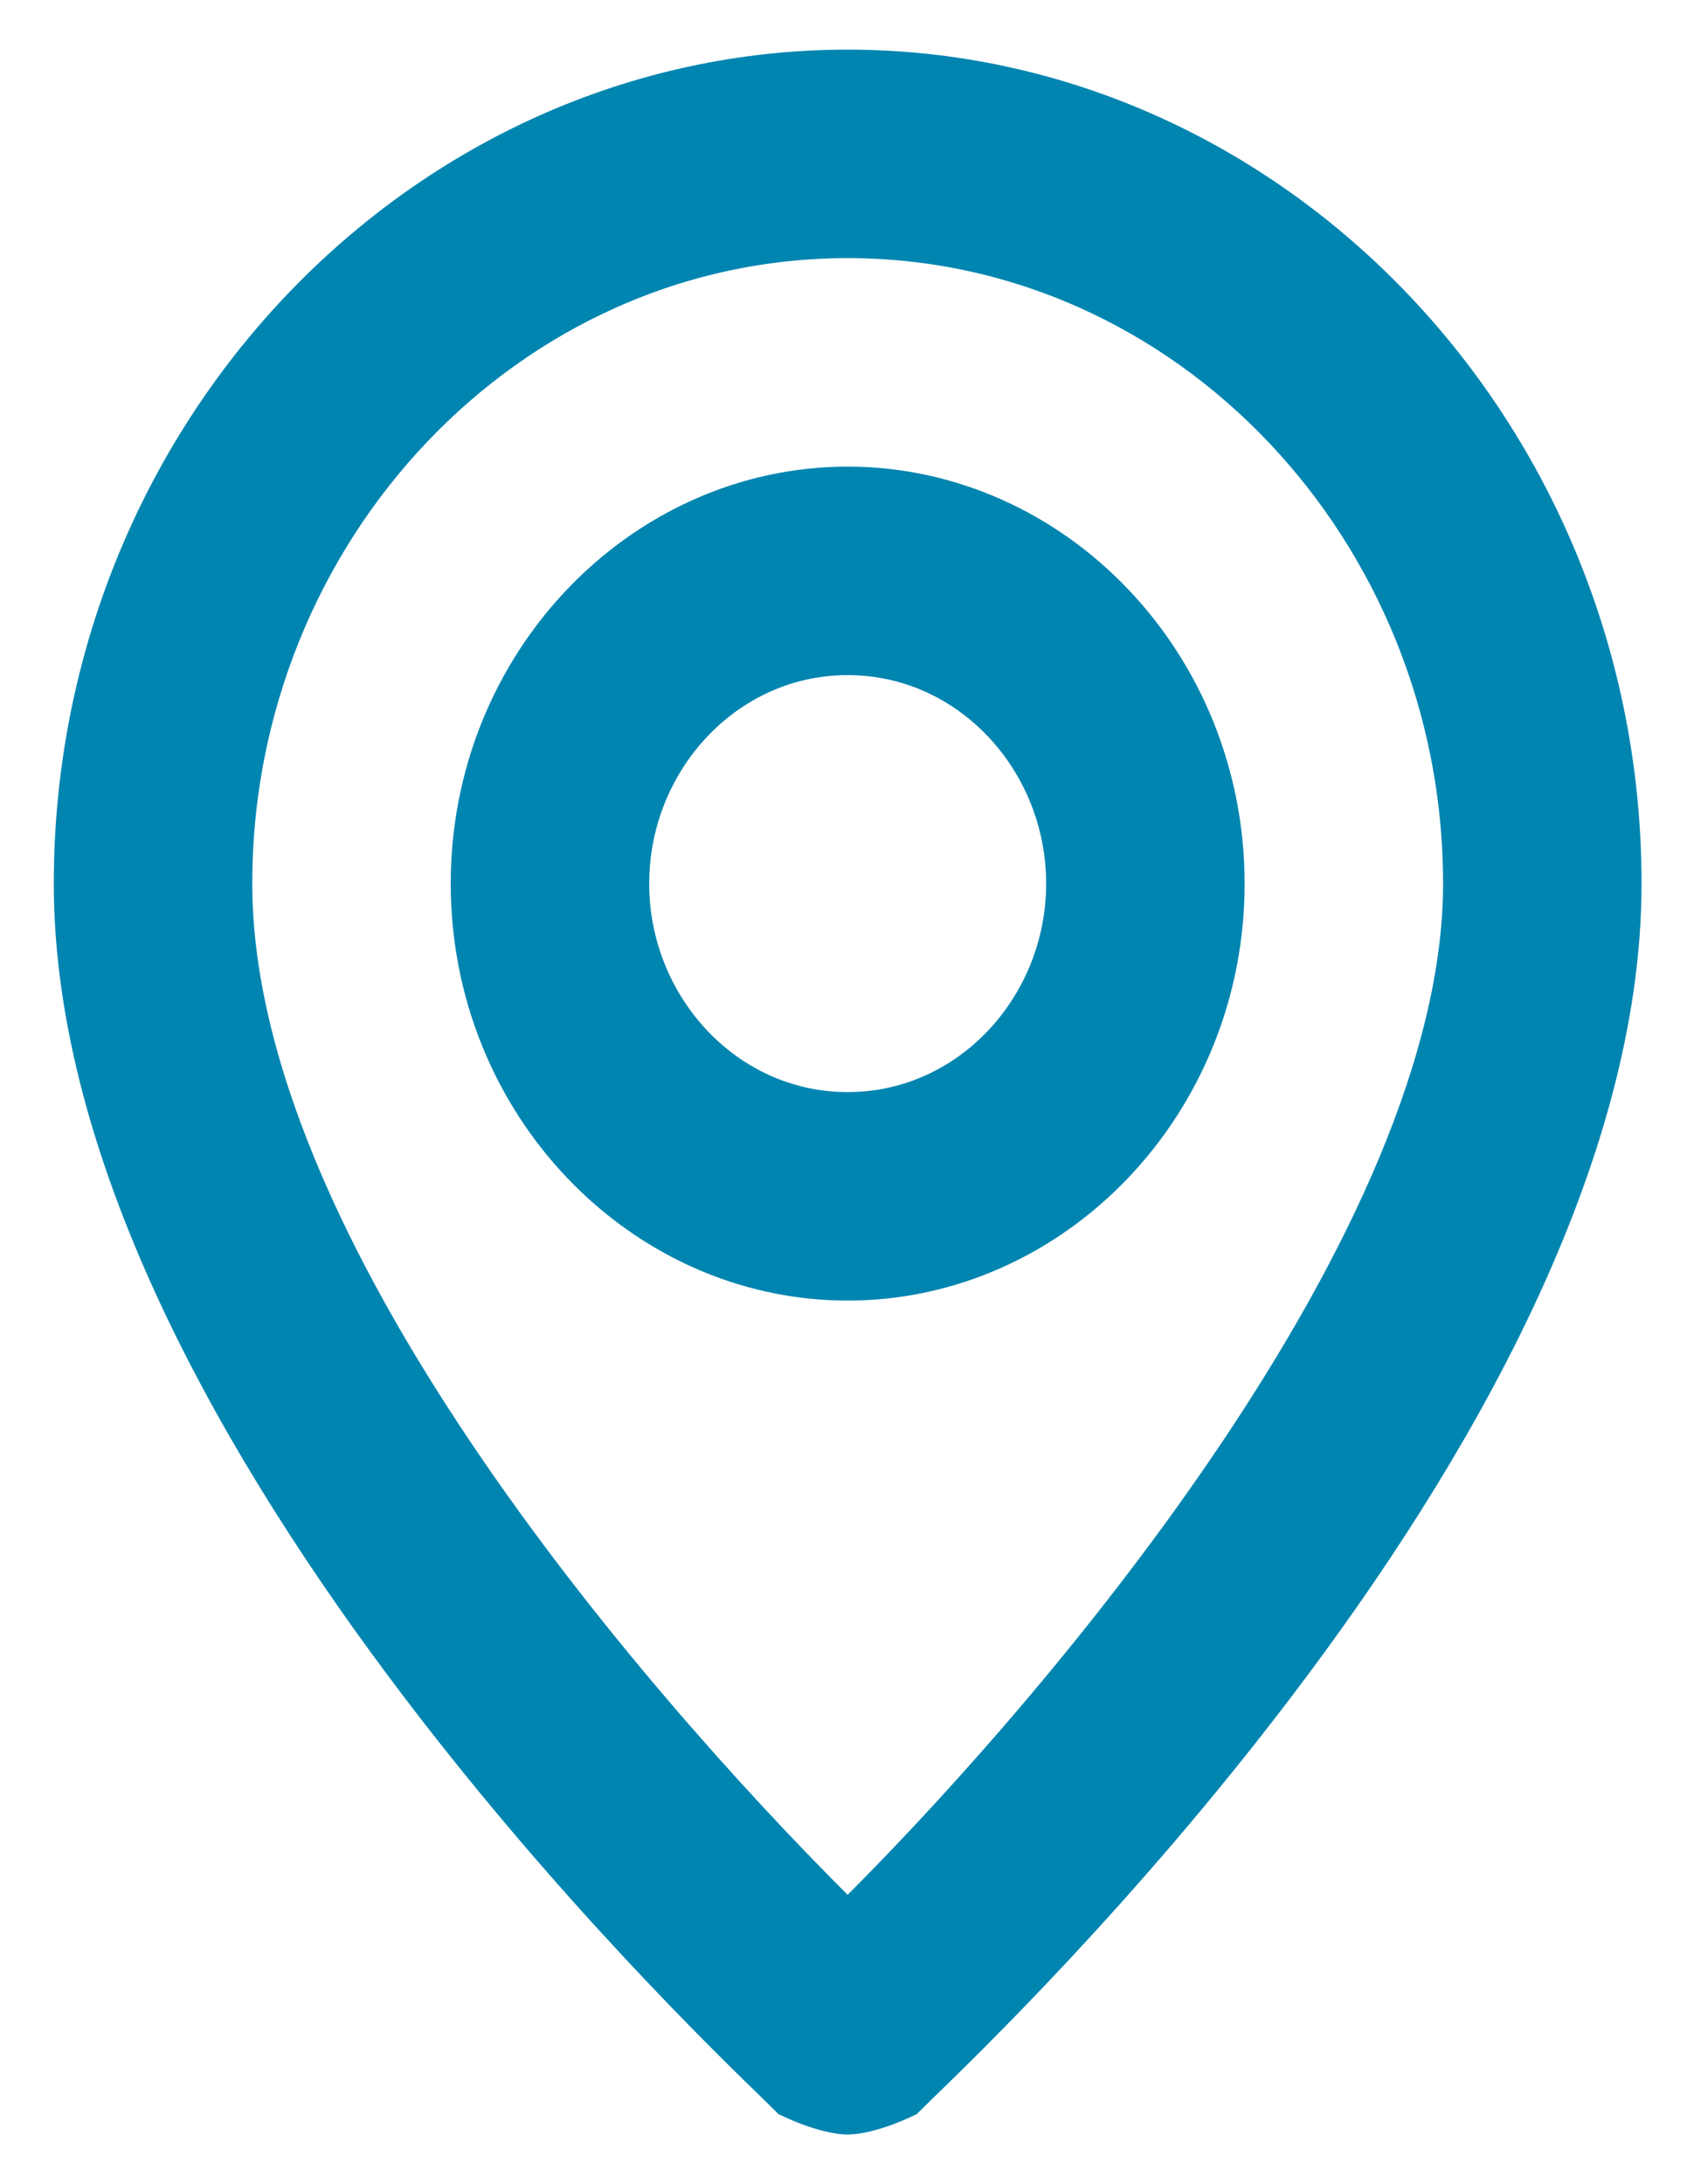
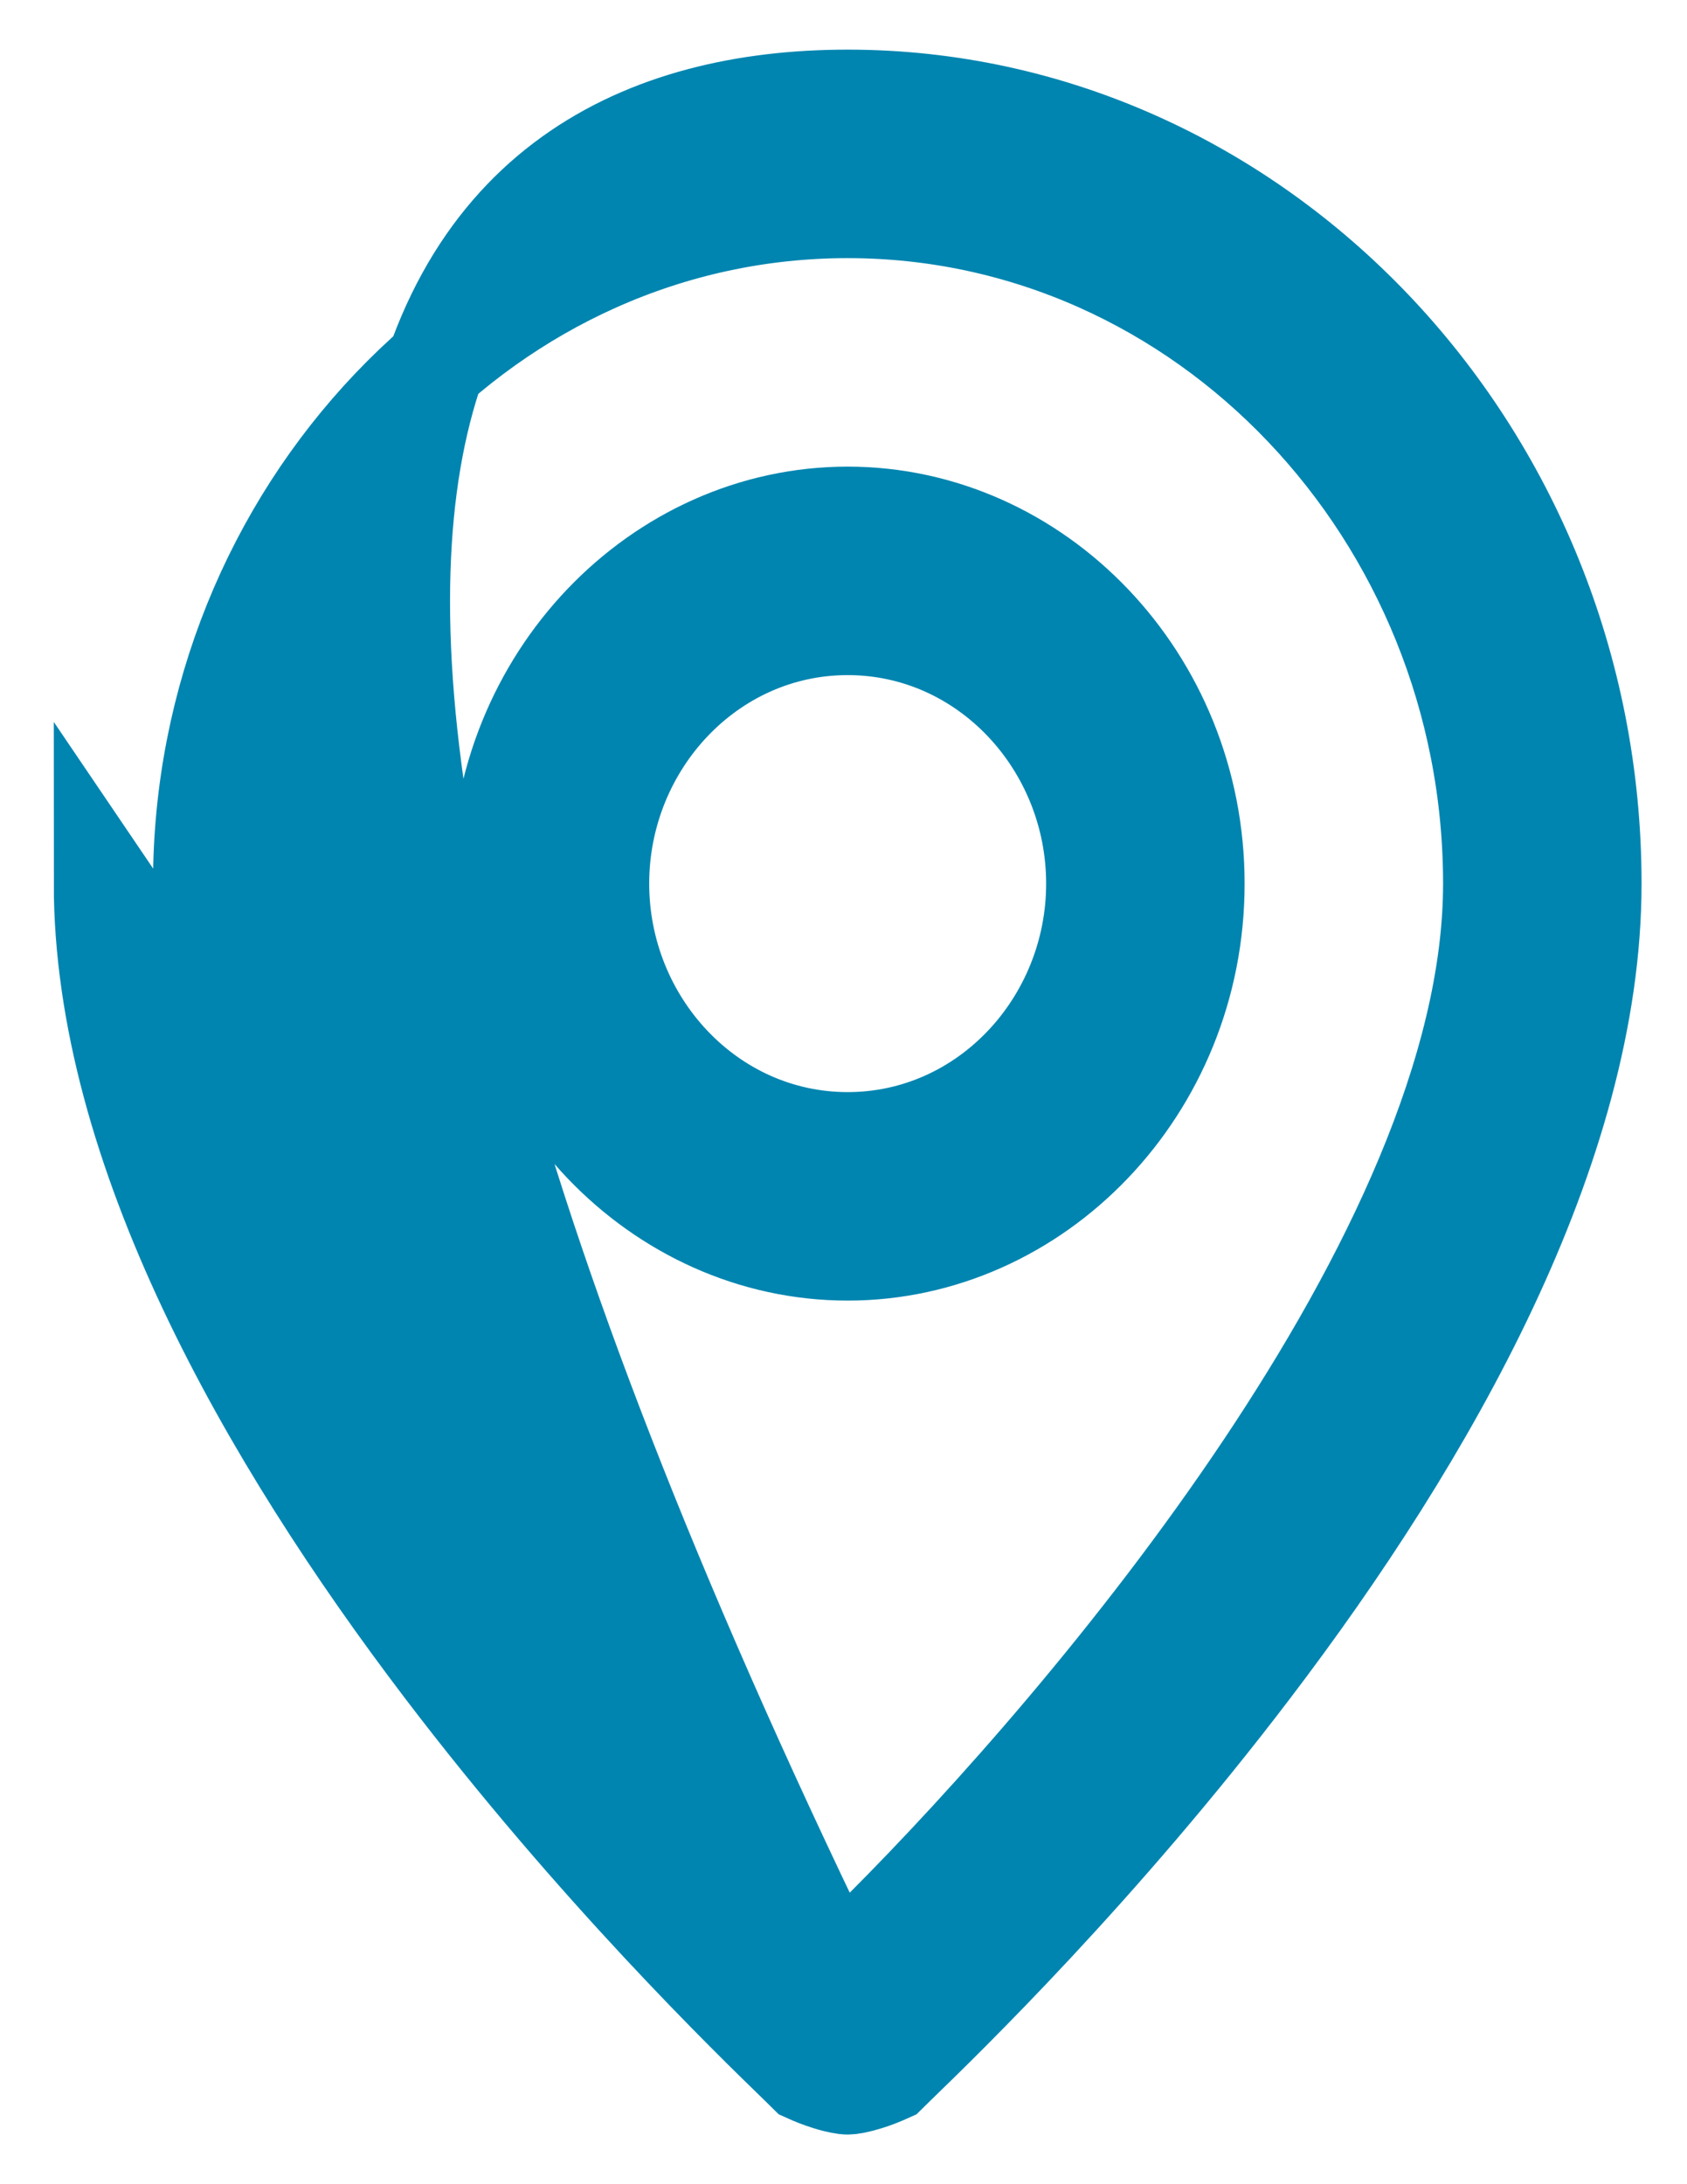
<svg xmlns="http://www.w3.org/2000/svg" width="17" height="22" viewBox="0 0 17 22" fill="none">
-   <path d="M8.188 19.439L8.542 19.792L8.895 19.439C9.961 18.372 11.484 16.667 12.745 14.782C13.992 12.918 15.042 10.79 15.042 8.9C15.042 5.182 12.141 2.1 8.542 2.1C4.943 2.1 2.042 5.182 2.042 8.9C2.042 10.842 3.091 12.969 4.34 14.823C5.601 16.696 7.124 18.375 8.188 19.439ZM1.042 8.9C1.042 4.533 4.441 1 8.542 1C12.643 1 16.042 4.533 16.042 8.9C16.042 11.559 14.385 14.463 12.606 16.8C11.074 18.815 9.526 20.317 9.029 20.798C8.998 20.829 8.97 20.855 8.947 20.878C8.885 20.906 8.813 20.935 8.742 20.957C8.637 20.99 8.568 21 8.542 21C8.515 21 8.446 20.99 8.342 20.957C8.27 20.935 8.198 20.906 8.136 20.878C8.113 20.855 8.086 20.829 8.054 20.798C7.558 20.317 6.01 18.815 4.477 16.8C2.699 14.463 1.042 11.559 1.042 8.9ZM5.042 8.9C5.042 6.843 6.641 5.2 8.542 5.2C10.443 5.2 12.042 6.843 12.042 8.9C12.042 10.957 10.443 12.6 8.542 12.6C6.641 12.6 5.042 10.957 5.042 8.9ZM6.042 8.9C6.042 10.308 7.143 11.5 8.542 11.5C9.941 11.5 11.042 10.308 11.042 8.9C11.042 7.492 9.941 6.3 8.542 6.3C7.143 6.3 6.042 7.492 6.042 8.9Z" fill="#0085B0" stroke="#0085B0" />
+   <path d="M8.188 19.439L8.542 19.792L8.895 19.439C9.961 18.372 11.484 16.667 12.745 14.782C13.992 12.918 15.042 10.79 15.042 8.9C15.042 5.182 12.141 2.1 8.542 2.1C4.943 2.1 2.042 5.182 2.042 8.9C2.042 10.842 3.091 12.969 4.34 14.823C5.601 16.696 7.124 18.375 8.188 19.439ZC1.042 4.533 4.441 1 8.542 1C12.643 1 16.042 4.533 16.042 8.9C16.042 11.559 14.385 14.463 12.606 16.8C11.074 18.815 9.526 20.317 9.029 20.798C8.998 20.829 8.97 20.855 8.947 20.878C8.885 20.906 8.813 20.935 8.742 20.957C8.637 20.99 8.568 21 8.542 21C8.515 21 8.446 20.99 8.342 20.957C8.27 20.935 8.198 20.906 8.136 20.878C8.113 20.855 8.086 20.829 8.054 20.798C7.558 20.317 6.01 18.815 4.477 16.8C2.699 14.463 1.042 11.559 1.042 8.9ZM5.042 8.9C5.042 6.843 6.641 5.2 8.542 5.2C10.443 5.2 12.042 6.843 12.042 8.9C12.042 10.957 10.443 12.6 8.542 12.6C6.641 12.6 5.042 10.957 5.042 8.9ZM6.042 8.9C6.042 10.308 7.143 11.5 8.542 11.5C9.941 11.5 11.042 10.308 11.042 8.9C11.042 7.492 9.941 6.3 8.542 6.3C7.143 6.3 6.042 7.492 6.042 8.9Z" fill="#0085B0" stroke="#0085B0" />
</svg>